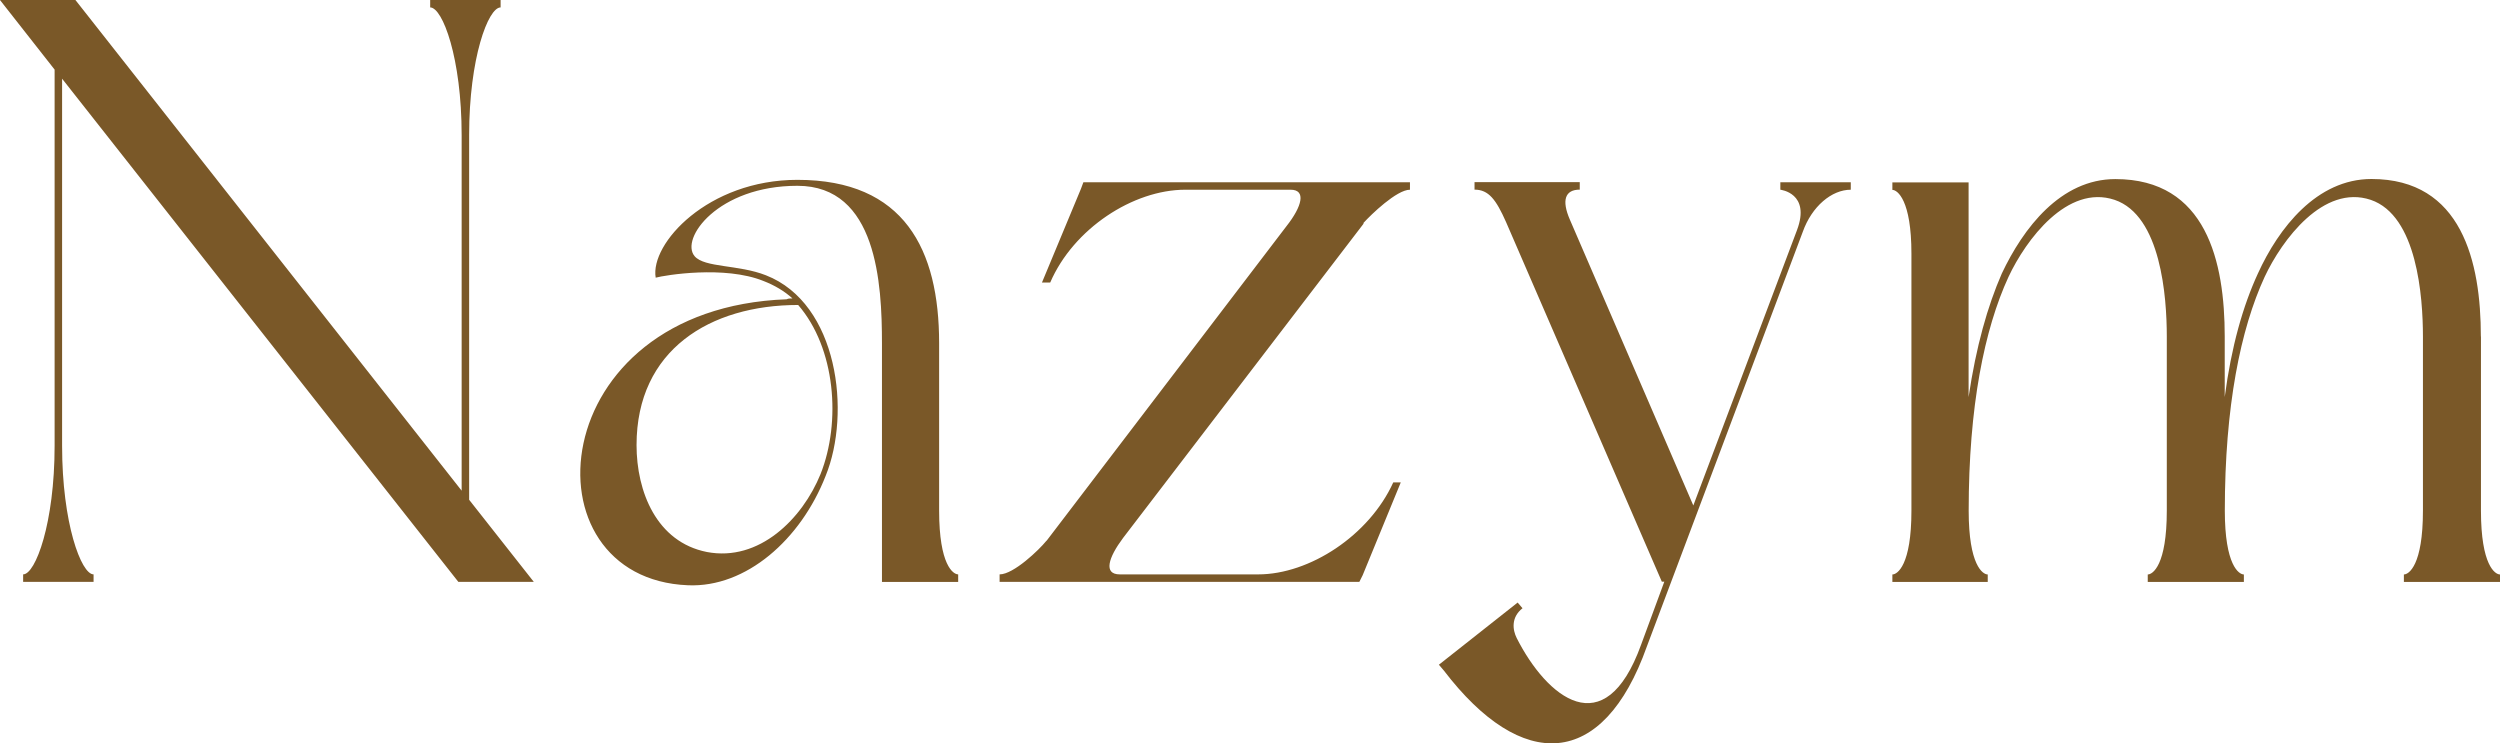
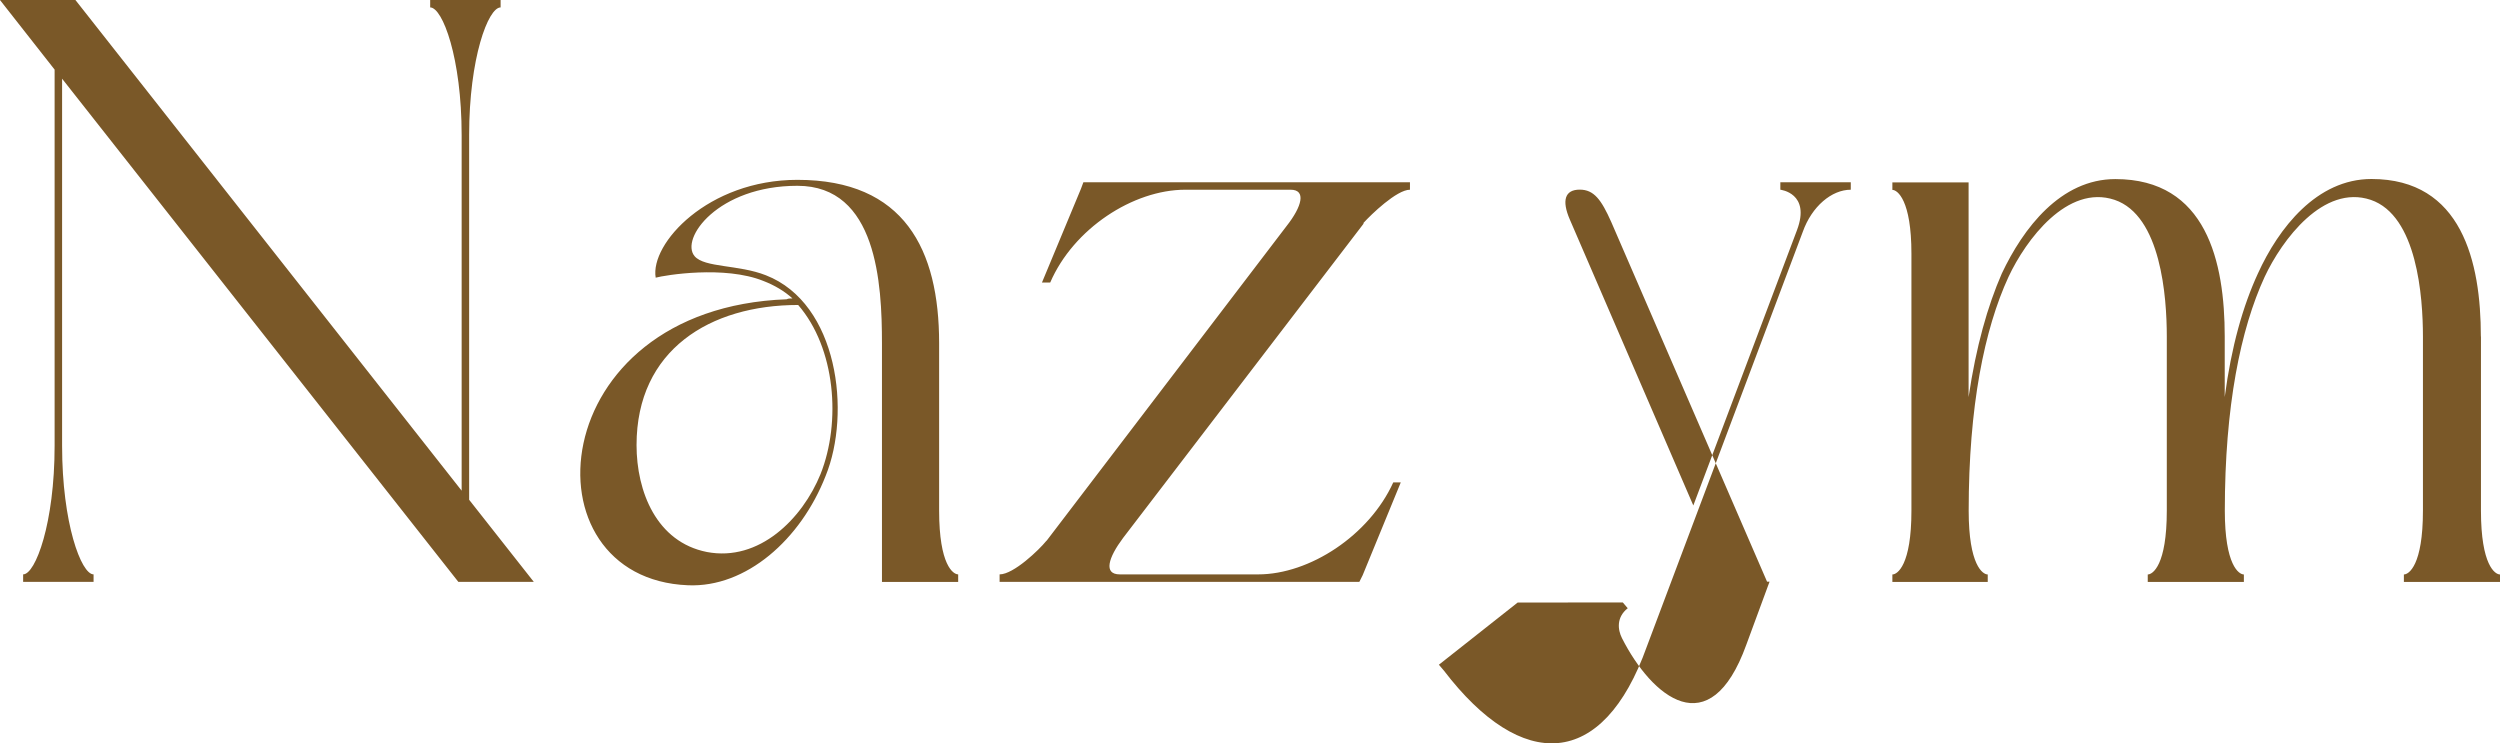
<svg xmlns="http://www.w3.org/2000/svg" xml:space="preserve" width="99.765mm" height="29.667mm" version="1.1" style="shape-rendering:geometricPrecision; text-rendering:geometricPrecision; image-rendering:optimizeQuality; fill-rule:evenodd; clip-rule:evenodd" viewBox="0 0 293.89 87.39">
  <defs>
    <style type="text/css"> .fil0 {fill:#7A5828;fill-rule:nonzero} </style>
  </defs>
  <g id="TEXT">
-     <path class="fil0" d="M55.15 15.88c0,-9.06 2.24,-15.01 3.7,-15.01l0 -0.88 -8.28 0 0 0.88c1.46,0 3.7,5.94 3.7,15.01l0 41.8 -45.41 -57.69 -8.87 0 6.43 8.19 0 44.24c0,9.06 -2.24,15.1 -3.7,15.1l0 0.88 8.28 0 0 -0.88c-1.46,0 -3.7,-6.04 -3.7,-15.1l0 -43.17 46.58 59.15 8.87 0 -7.6 -9.65 0 -42.87zm57.49 51.64c-0.58,0 -2.24,-1.07 -2.24,-7.5l0 -19.68c0,-11.01 -4.09,-19.2 -16.66,-19.2 -10.52,0 -17.34,7.5 -16.66,11.5 1.07,-0.29 8.09,-1.46 12.67,0.39 1.27,0.49 2.44,1.17 3.41,2.05 -0.29,0 -0.49,0 -0.68,0.1 -28.75,1.07 -31.08,32.84 -11.6,33.62 6.82,0.29 13.25,-5.36 16.18,-12.86 3.02,-7.41 1.46,-20.27 -7.02,-23.58 -3.22,-1.27 -7.21,-0.88 -8.38,-2.24 -1.75,-2.05 2.73,-8.28 12.08,-8.28 9.35,0 9.94,11.5 9.94,18.51l0 28.06 8.96 0 0 -0.88zm-18.81 -31.67c4.39,5.07 5.07,13.74 2.63,19.88 -2.14,5.26 -7.21,10.33 -13.35,9.16 -5.94,-1.17 -8.28,-7.11 -8.28,-12.57 0,-11.21 8.67,-16.47 19,-16.47zm69.96 20.85c-2.83,6.24 -9.84,10.82 -15.88,10.82l-16.27 0c-1.95,0 -1.36,-1.95 0.39,-4.29l28.26 -36.93 0 -0.1c0.88,-0.97 3.9,-3.9 5.46,-3.9l0 -0.88 -38.39 0 -0.29 0.78 -4.58 11.01 0.97 0c2.73,-6.33 9.74,-10.91 15.88,-10.91l12.38 0c1.85,0 1.36,1.95 -0.49,4.29l-28.16 36.93 -0.1 0.1c-0.78,0.97 -3.8,3.9 -5.46,3.9l0 0.88 42.29 0 0.39 -0.78 4.48 -10.91 -0.88 0zm14.62 14.13l-9.26 7.31 0.58 0.68c9.16,11.99 18.71,11.69 23.87,-2.83l18.32 -48.72c1.07,-3.02 3.41,-4.97 5.65,-4.97l0 -0.88 -8.28 0 0 0.88c0,0 3.61,0.39 1.95,4.77l-12.18 32.35 -14.52 -33.62c-0.97,-2.24 -0.58,-3.51 1.17,-3.51l0 -0.88 -12.37 0 0 0.88c1.66,0 2.53,1.17 3.7,3.8l18.32 42.29 0.29 0 -2.73 7.41c-4.29,11.89 -11.11,6.14 -14.62,-0.78 -0.49,-0.97 -0.68,-2.44 0.68,-3.51l-0.58 -0.68zm113.23 -31.28c0,-8.77 -2.24,-18.51 -12.86,-18.51 -6.43,0 -10.91,5.75 -13.35,11.11 -1.75,3.8 -3.12,8.57 -3.9,14.52l0 -7.11c0,-8.77 -2.14,-18.51 -12.86,-18.51 -6.43,0 -10.82,5.75 -13.35,11.11 -1.66,3.8 -3.02,8.57 -3.9,14.52l0 -25.24 -8.96 0 0 0.88c0.58,0 2.24,1.17 2.24,7.5l0 30.21c0,6.43 -1.66,7.5 -2.24,7.5l0 0.88 11.21 0 0 -0.88c-0.58,0 -2.24,-1.07 -2.24,-7.5 0,-12.28 1.85,-21.34 4.68,-27.48 2.05,-4.38 6.92,-10.91 12.47,-9.06 5.46,1.85 6.14,11.4 6.14,16.08l0 20.46c0,6.43 -1.66,7.5 -2.24,7.5l0 0.88 11.3 0 0 -0.88c-0.58,0 -2.24,-1.07 -2.24,-7.5 0,-12.28 1.85,-21.34 4.68,-27.48 2.05,-4.38 6.92,-10.91 12.47,-9.06 5.46,1.85 6.14,11.4 6.14,16.08l0 20.46c0,6.43 -1.66,7.5 -2.24,7.5l0 0.88 11.3 0 0 -0.88c-0.58,0 -2.24,-1.07 -2.24,-7.5l0 -20.46z" />
+     <path class="fil0" d="M55.15 15.88c0,-9.06 2.24,-15.01 3.7,-15.01l0 -0.88 -8.28 0 0 0.88c1.46,0 3.7,5.94 3.7,15.01l0 41.8 -45.41 -57.69 -8.87 0 6.43 8.19 0 44.24c0,9.06 -2.24,15.1 -3.7,15.1l0 0.88 8.28 0 0 -0.88c-1.46,0 -3.7,-6.04 -3.7,-15.1l0 -43.17 46.58 59.15 8.87 0 -7.6 -9.65 0 -42.87zm57.49 51.64c-0.58,0 -2.24,-1.07 -2.24,-7.5l0 -19.68c0,-11.01 -4.09,-19.2 -16.66,-19.2 -10.52,0 -17.34,7.5 -16.66,11.5 1.07,-0.29 8.09,-1.46 12.67,0.39 1.27,0.49 2.44,1.17 3.41,2.05 -0.29,0 -0.49,0 -0.68,0.1 -28.75,1.07 -31.08,32.84 -11.6,33.62 6.82,0.29 13.25,-5.36 16.18,-12.86 3.02,-7.41 1.46,-20.27 -7.02,-23.58 -3.22,-1.27 -7.21,-0.88 -8.38,-2.24 -1.75,-2.05 2.73,-8.28 12.08,-8.28 9.35,0 9.94,11.5 9.94,18.51l0 28.06 8.96 0 0 -0.88zm-18.81 -31.67c4.39,5.07 5.07,13.74 2.63,19.88 -2.14,5.26 -7.21,10.33 -13.35,9.16 -5.94,-1.17 -8.28,-7.11 -8.28,-12.57 0,-11.21 8.67,-16.47 19,-16.47zm69.96 20.85c-2.83,6.24 -9.84,10.82 -15.88,10.82l-16.27 0c-1.95,0 -1.36,-1.95 0.39,-4.29l28.26 -36.93 0 -0.1c0.88,-0.97 3.9,-3.9 5.46,-3.9l0 -0.88 -38.39 0 -0.29 0.78 -4.58 11.01 0.97 0c2.73,-6.33 9.74,-10.91 15.88,-10.91l12.38 0c1.85,0 1.36,1.95 -0.49,4.29l-28.16 36.93 -0.1 0.1c-0.78,0.97 -3.8,3.9 -5.46,3.9l0 0.88 42.29 0 0.39 -0.78 4.48 -10.91 -0.88 0zm14.62 14.13l-9.26 7.31 0.58 0.68c9.16,11.99 18.71,11.69 23.87,-2.83l18.32 -48.72c1.07,-3.02 3.41,-4.97 5.65,-4.97l0 -0.88 -8.28 0 0 0.88c0,0 3.61,0.39 1.95,4.77l-12.18 32.35 -14.52 -33.62c-0.97,-2.24 -0.58,-3.51 1.17,-3.51c1.66,0 2.53,1.17 3.7,3.8l18.32 42.29 0.29 0 -2.73 7.41c-4.29,11.89 -11.11,6.14 -14.62,-0.78 -0.49,-0.97 -0.68,-2.44 0.68,-3.51l-0.58 -0.68zm113.23 -31.28c0,-8.77 -2.24,-18.51 -12.86,-18.51 -6.43,0 -10.91,5.75 -13.35,11.11 -1.75,3.8 -3.12,8.57 -3.9,14.52l0 -7.11c0,-8.77 -2.14,-18.51 -12.86,-18.51 -6.43,0 -10.82,5.75 -13.35,11.11 -1.66,3.8 -3.02,8.57 -3.9,14.52l0 -25.24 -8.96 0 0 0.88c0.58,0 2.24,1.17 2.24,7.5l0 30.21c0,6.43 -1.66,7.5 -2.24,7.5l0 0.88 11.21 0 0 -0.88c-0.58,0 -2.24,-1.07 -2.24,-7.5 0,-12.28 1.85,-21.34 4.68,-27.48 2.05,-4.38 6.92,-10.91 12.47,-9.06 5.46,1.85 6.14,11.4 6.14,16.08l0 20.46c0,6.43 -1.66,7.5 -2.24,7.5l0 0.88 11.3 0 0 -0.88c-0.58,0 -2.24,-1.07 -2.24,-7.5 0,-12.28 1.85,-21.34 4.68,-27.48 2.05,-4.38 6.92,-10.91 12.47,-9.06 5.46,1.85 6.14,11.4 6.14,16.08l0 20.46c0,6.43 -1.66,7.5 -2.24,7.5l0 0.88 11.3 0 0 -0.88c-0.58,0 -2.24,-1.07 -2.24,-7.5l0 -20.46z" />
  </g>
</svg>